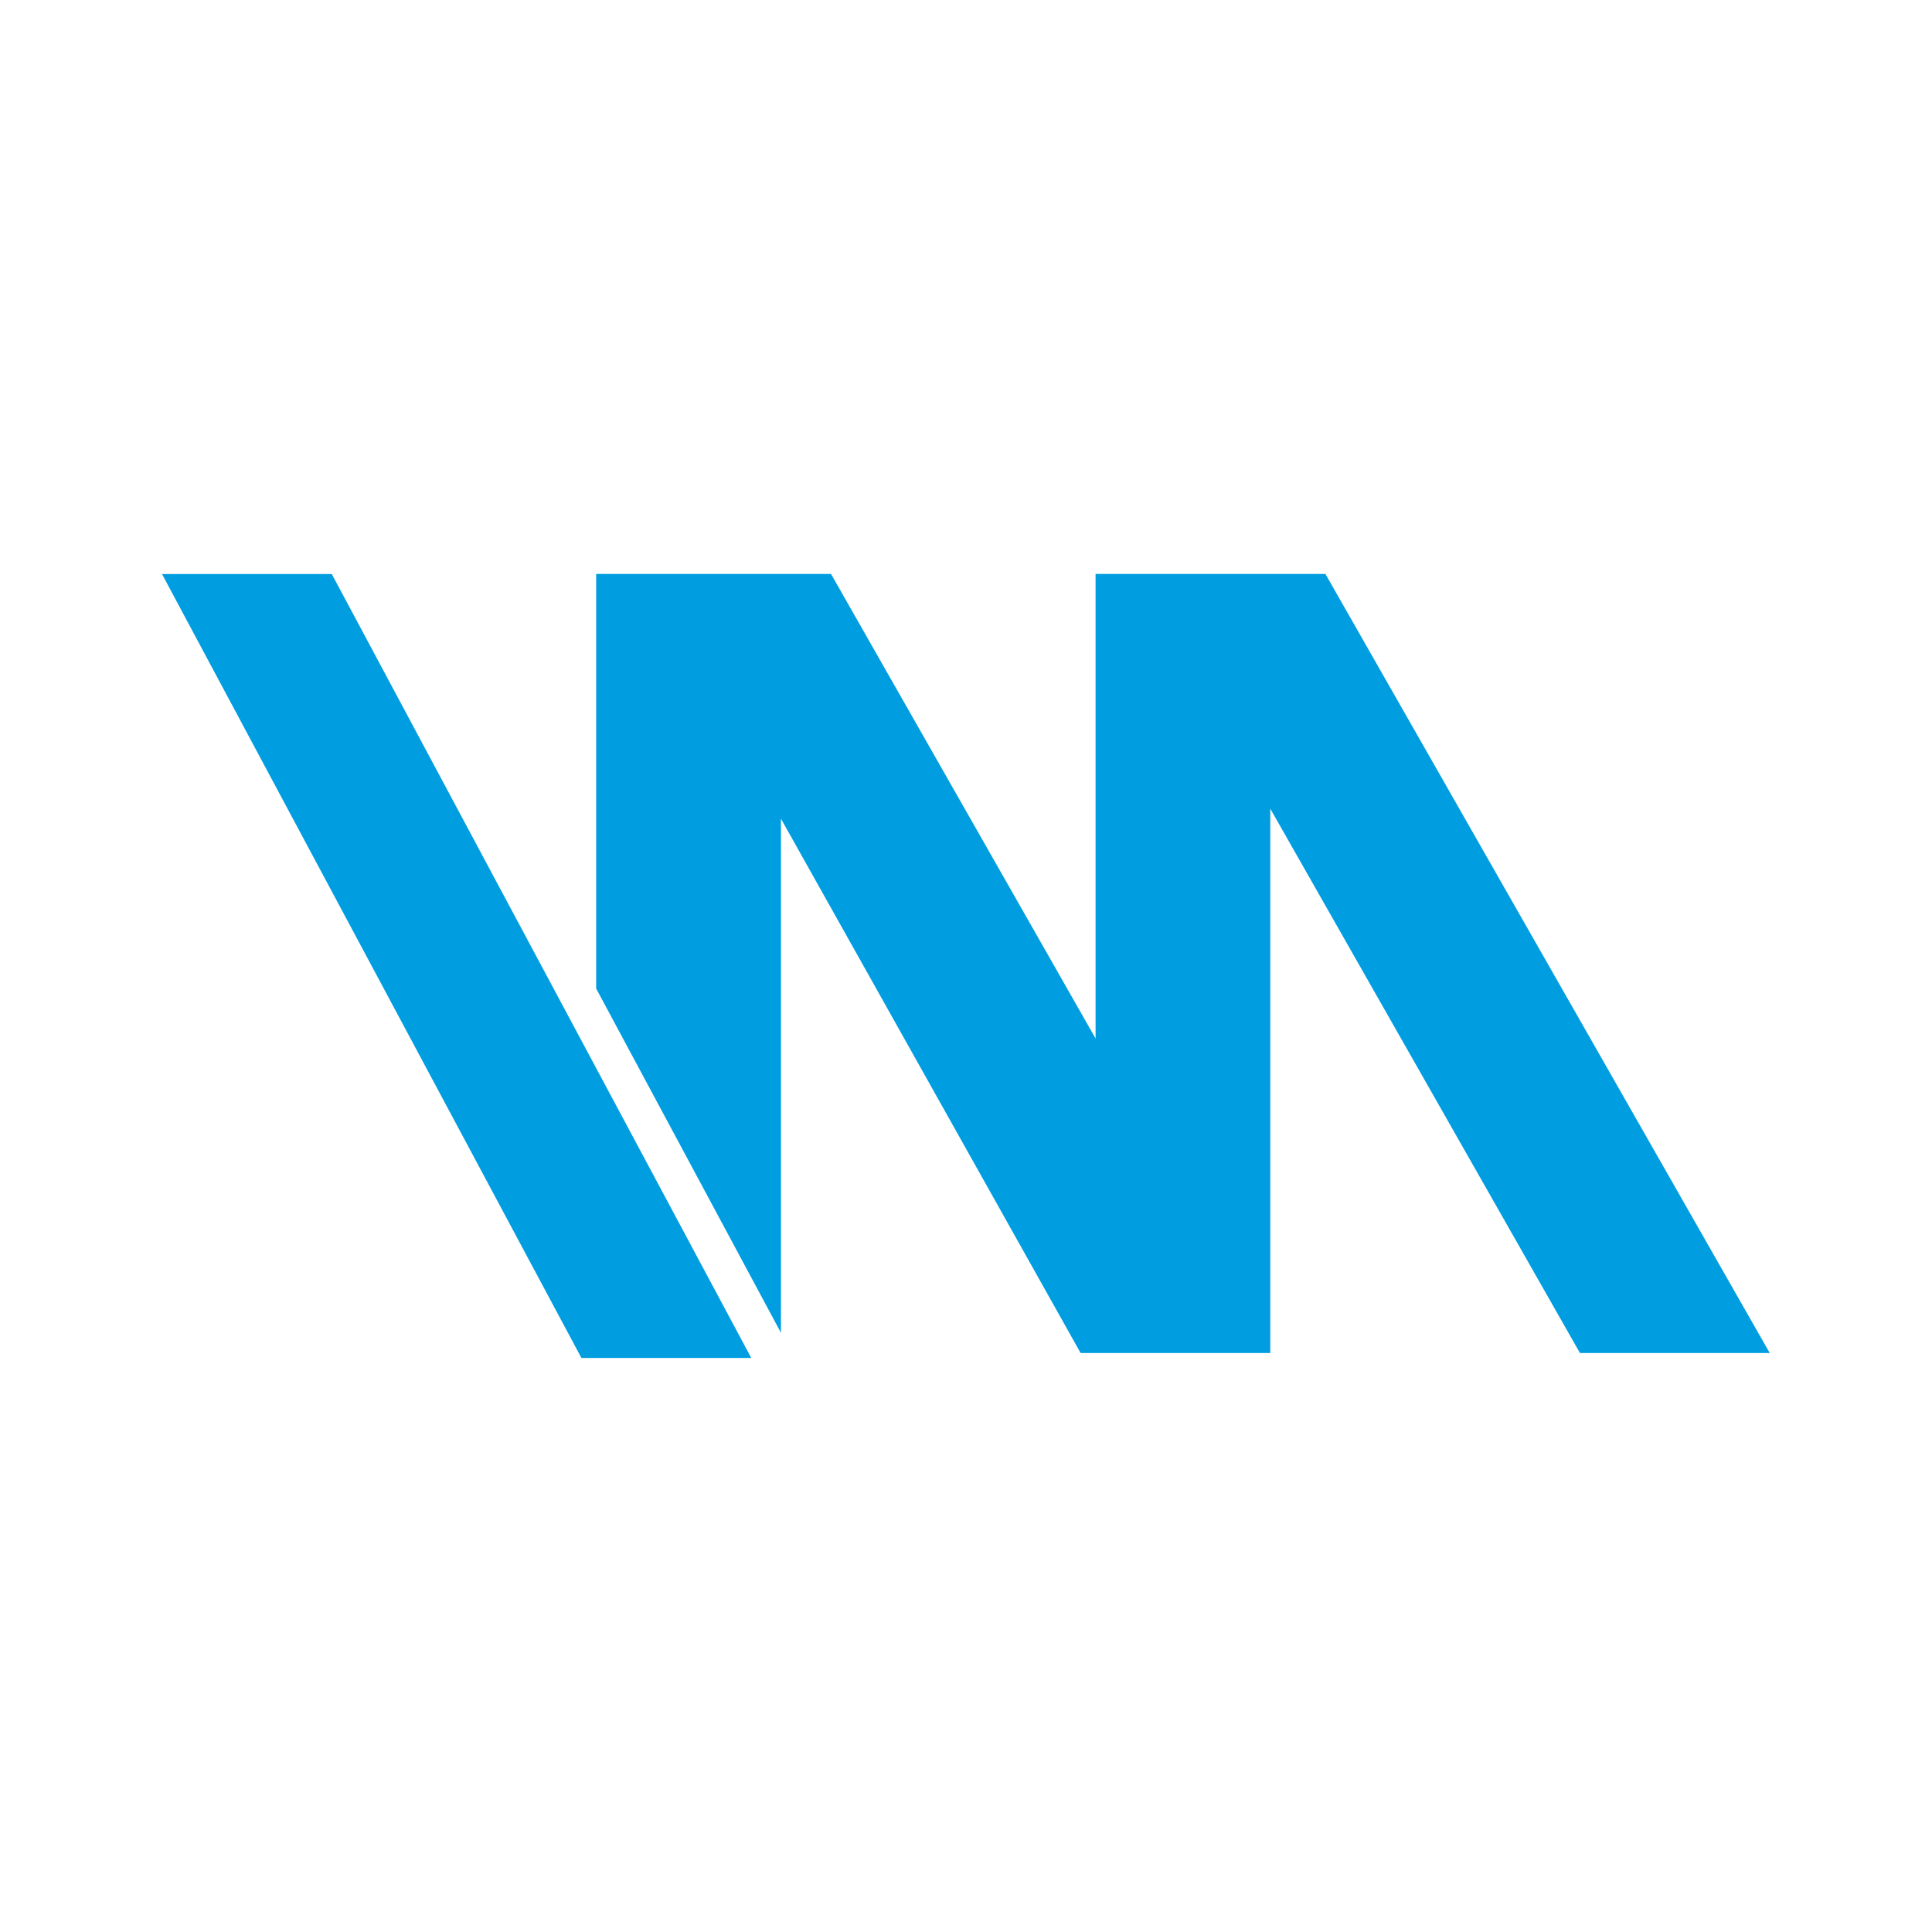
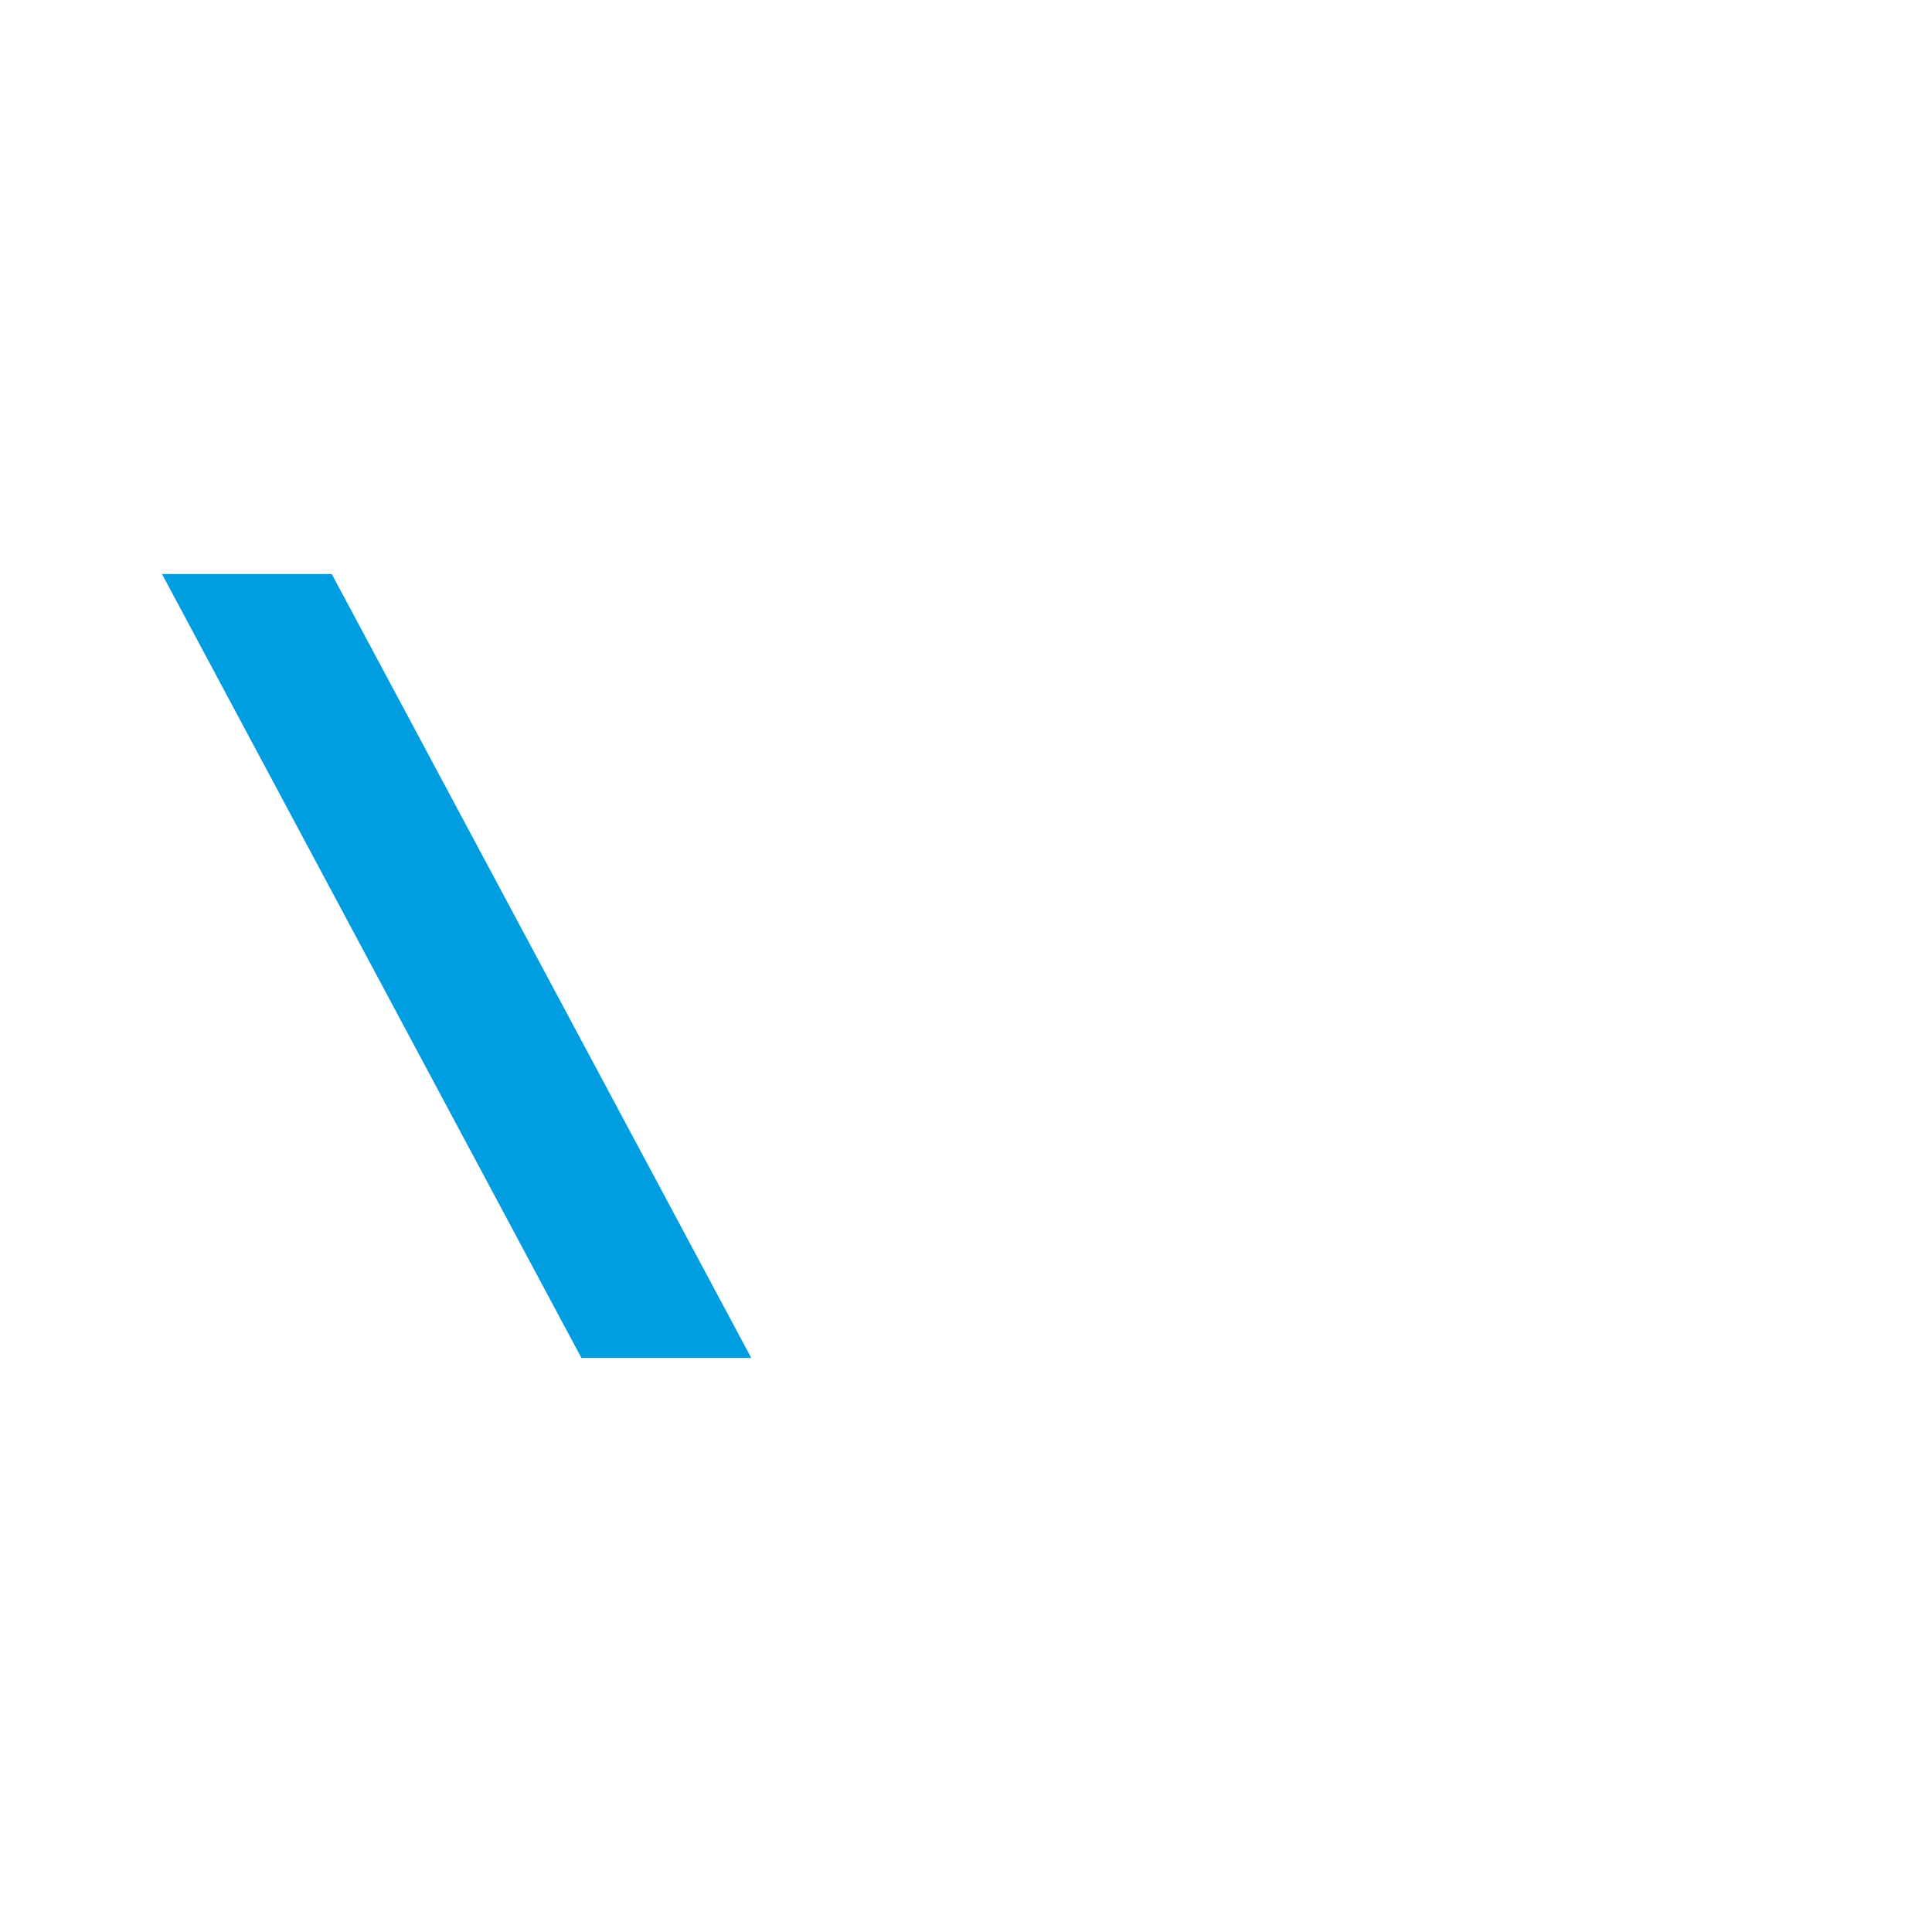
<svg xmlns="http://www.w3.org/2000/svg" version="1.1" id="svg3319" x="0px" y="0px" width="220px" height="220px" viewBox="0 0 220 220" enable-background="new 0 0 220 220" xml:space="preserve">
  <rect fill="#FFFFFF" width="220" height="220" />
  <g id="layer1" transform="translate(-54.355,-585.453)">
    <g id="g3245" transform="matrix(2.61,0,0,-2.61,321.431,714.853)">
-       <path id="path3247" fill="#009EE0" d="M-25.115-9.453h-8.281l-13.51,23.748V-9.453h-8.276L-68.256,13.86V-8.57l-8.062,15.019    v18.089h10.246l11.543-20.267v20.267h10.027L-25.115-9.453z" />
-     </g>
+       </g>
    <g id="g3249" transform="matrix(2.61,0,0,-2.61,152.231,715.678)">
      <path id="path3251" fill="#009EE0" d="M-4.722-9.353h-7.411l-18.299,34.202h7.407L-4.722-9.353z" />
    </g>
  </g>
</svg>